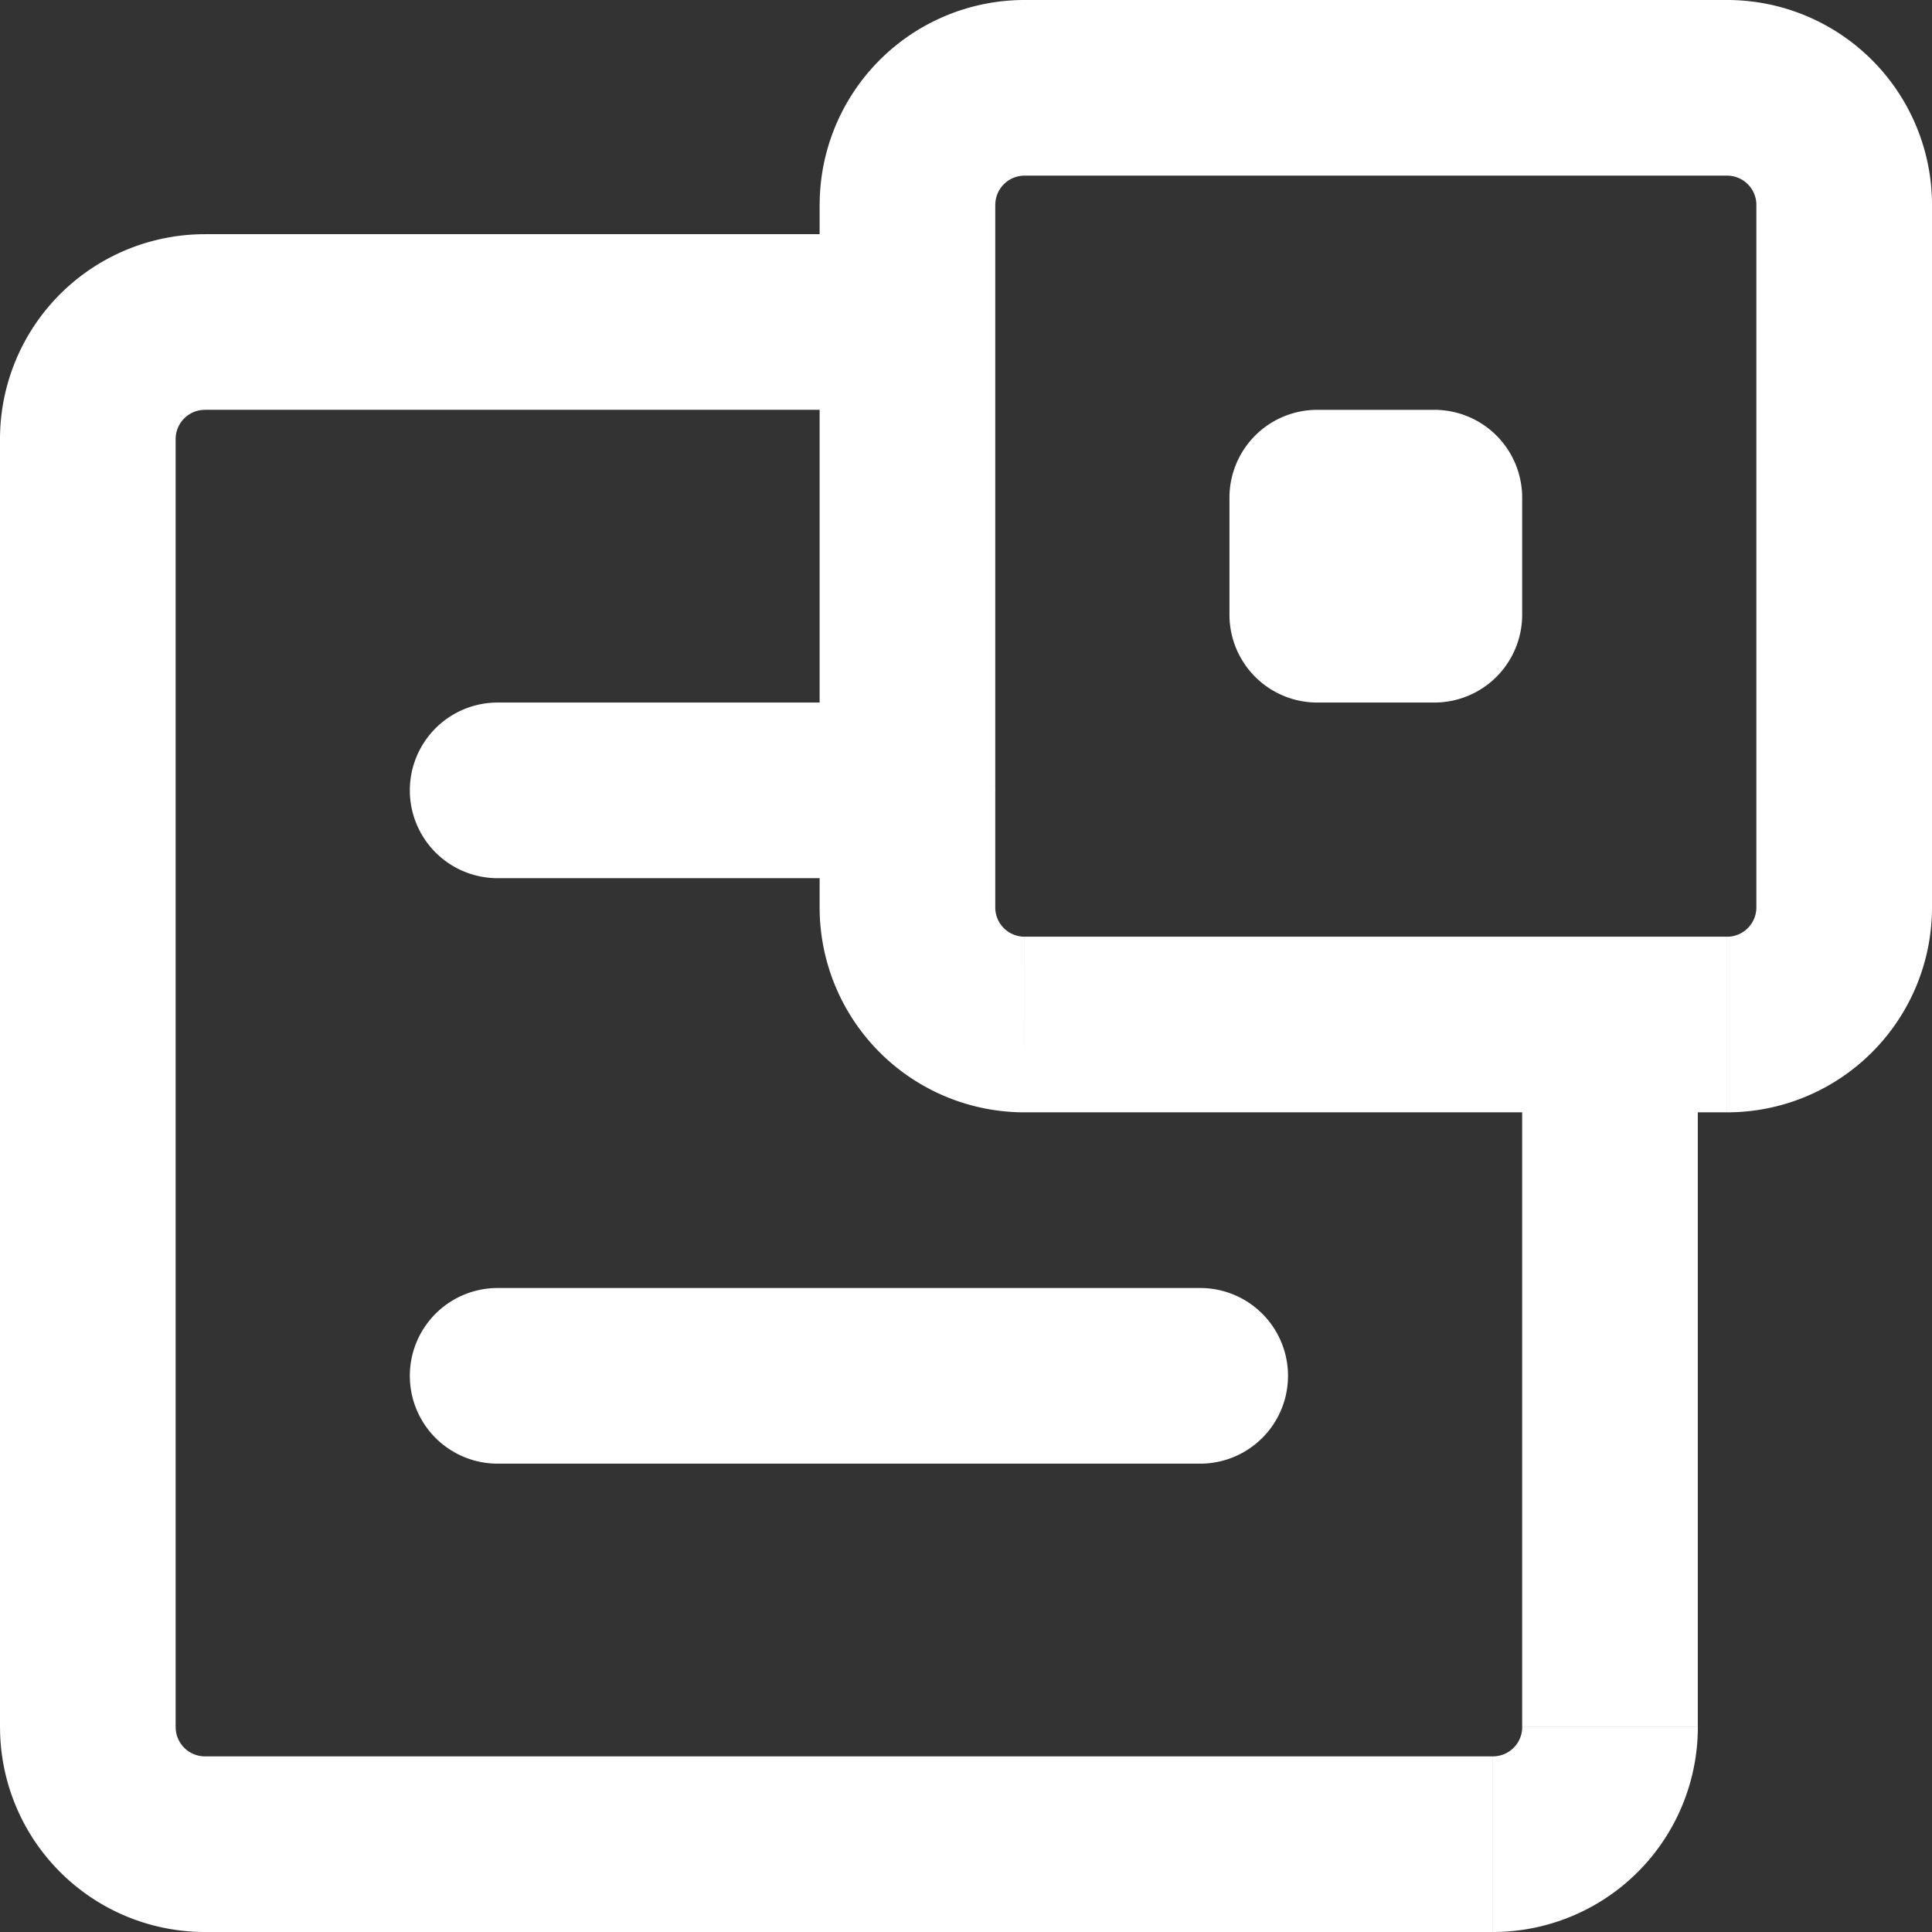
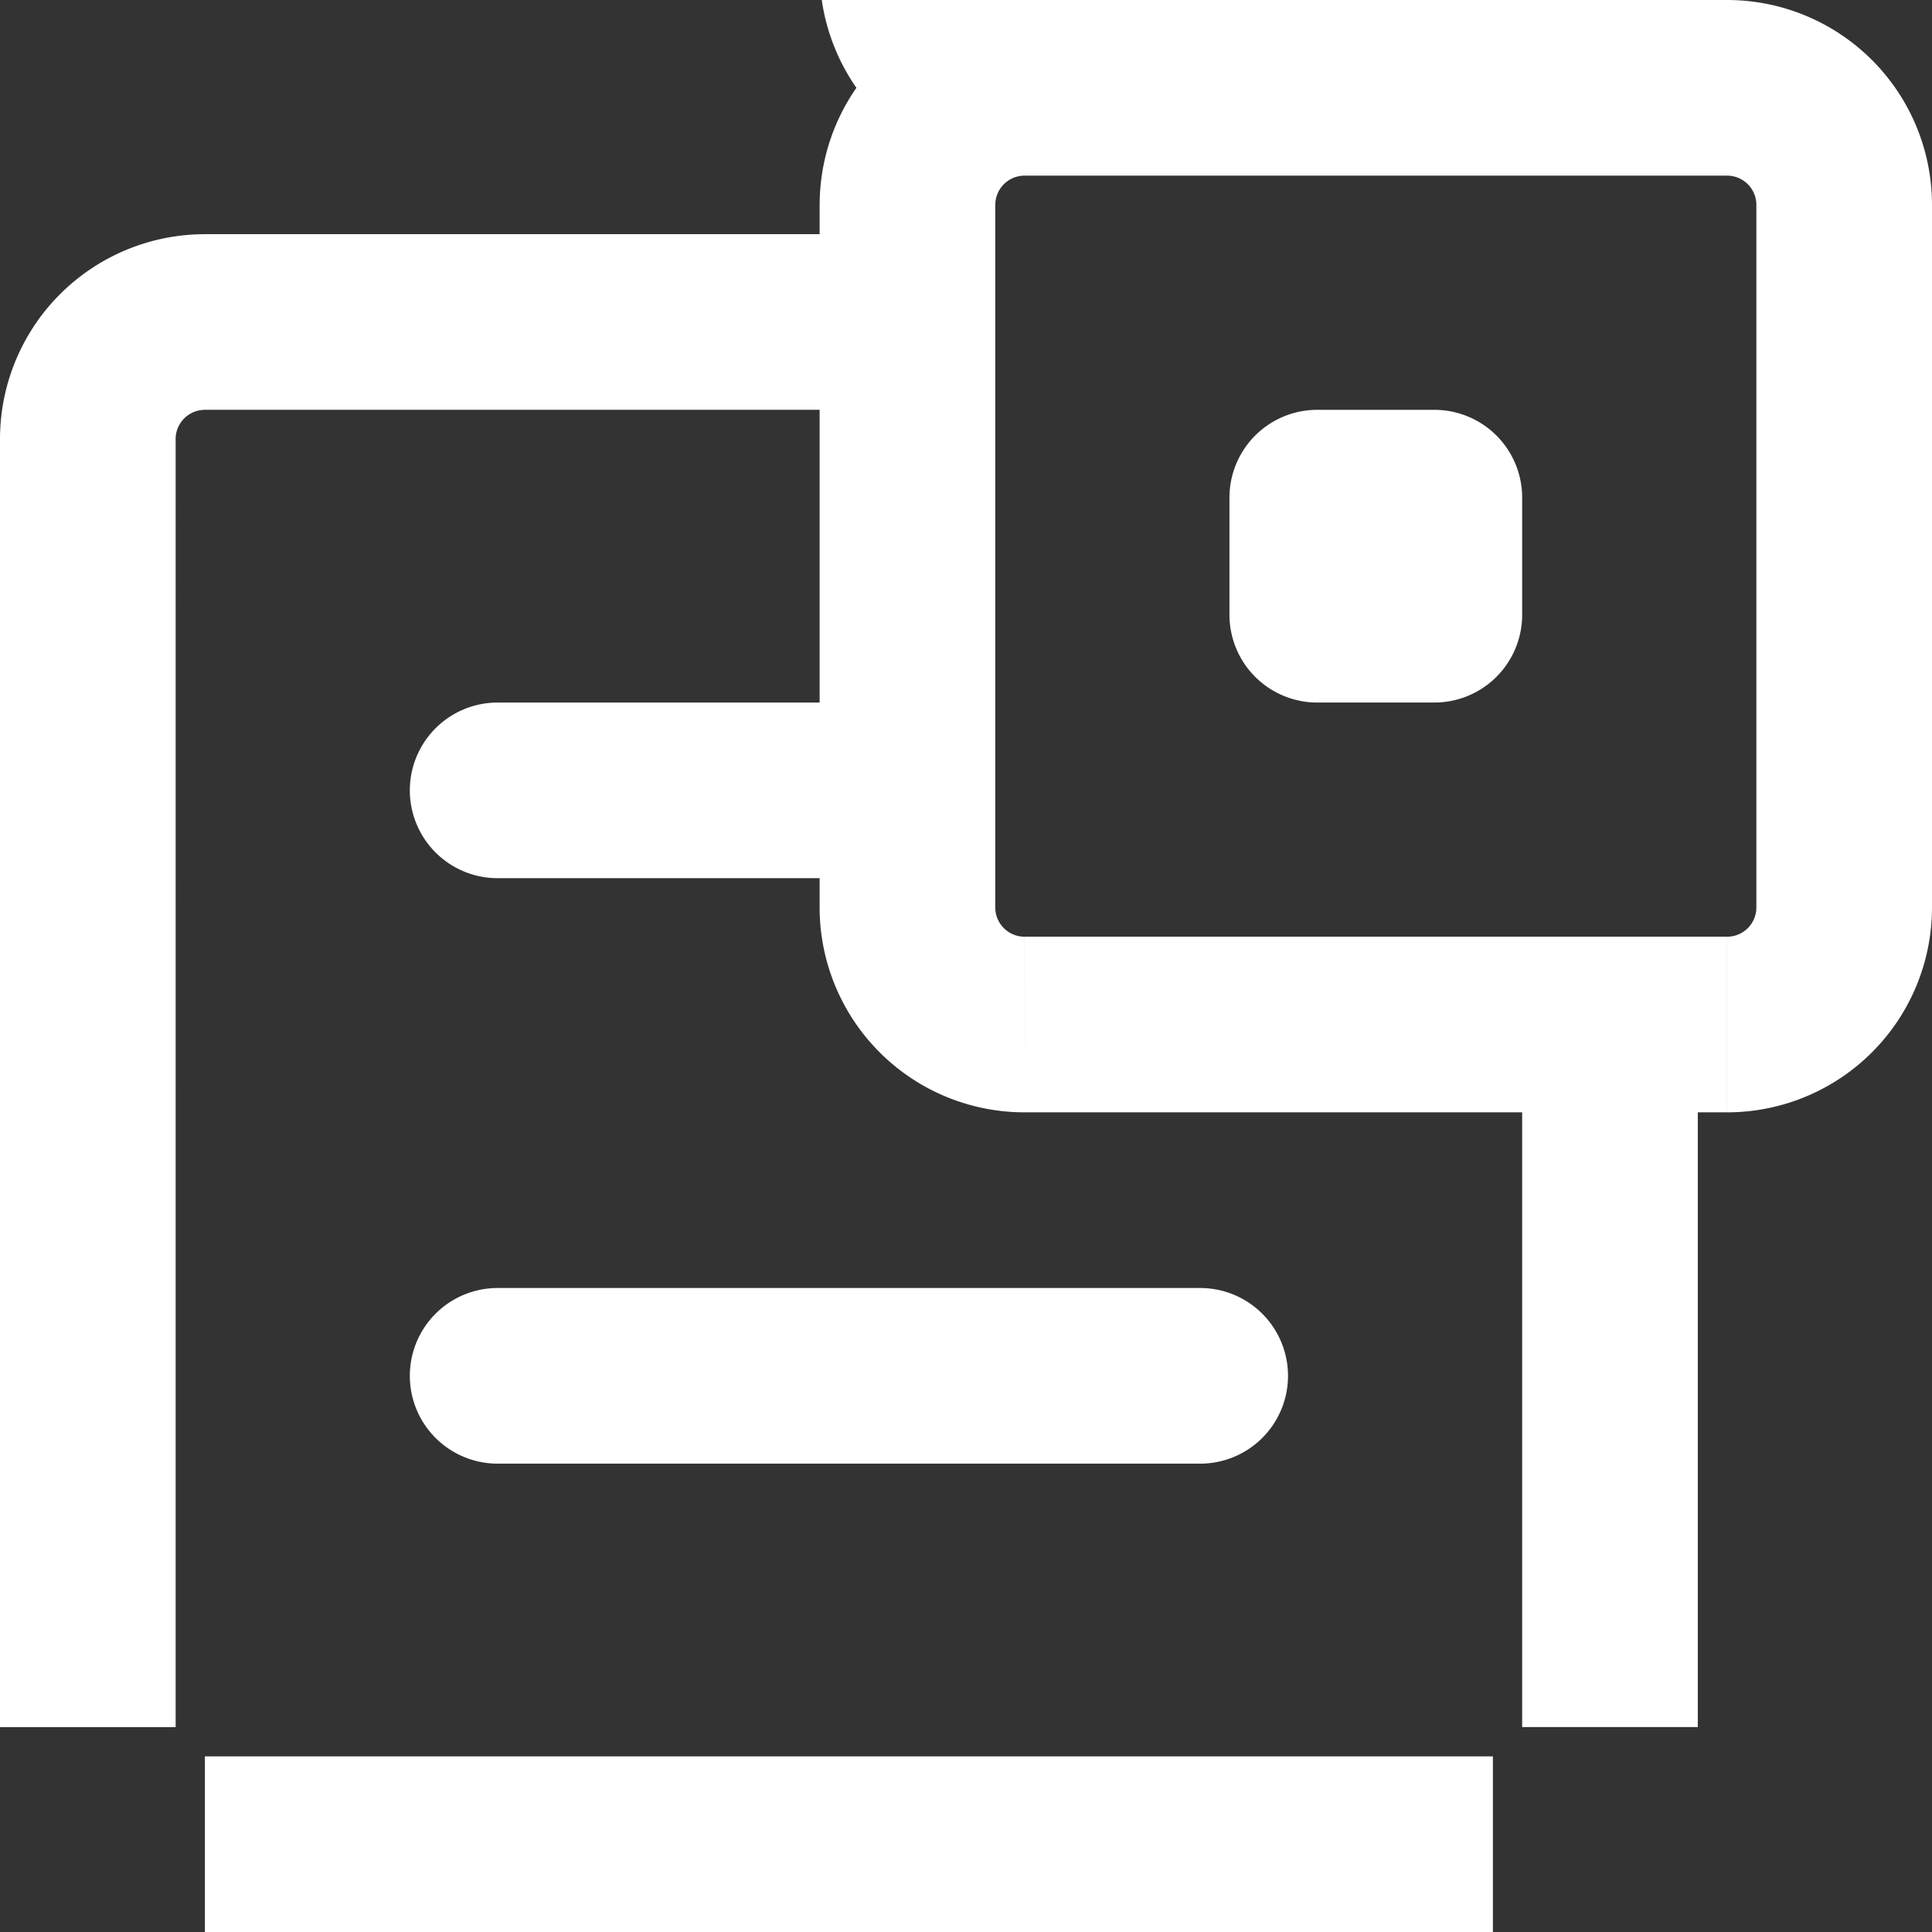
<svg xmlns="http://www.w3.org/2000/svg" width="55" height="55" viewBox="0 0 55 55">
  <rect x="0" y="0" width="55" height="55" fill="#333333" stroke="none" />
-   <path id="Path_19950" data-name="Path 19950" d="M70.417,143.25a2.5,2.5,0,0,0,0,5Zm11.667,5a2.5,2.5,0,0,0,0-5ZM70.417,159.917a2.5,2.5,0,0,0,0,5Zm20,5a2.5,2.5,0,0,0,0-5Zm3.333-27.5v-2.5a2.5,2.5,0,0,0-2.5,2.5Zm3.333,0h2.5a2.5,2.5,0,0,0-2.5-2.5Zm0,3.333v2.5a2.5,2.5,0,0,0,2.5-2.5Zm-3.333,0h-2.5a2.5,2.5,0,0,0,2.5,2.5Zm5,32.5H62.083v5H98.75Zm-37.5-.833V135.75h-5v36.667ZM85.417,128.25h20v-5h-20Zm20.833.833v20h5v-20Zm-26.667,3.333v16.667h5V132.417Zm5.833,22.5h16.667v-5H85.417Zm14.167-2.5v20h5v-20Zm5.833-2.5h-3.333v5h3.333Zm-43.333-15h20v-5h-20Zm22.5-2.5v-3.333h-5v3.333ZM70.417,148.25H82.083v-5H70.417Zm0,16.667h20v-5h-20Zm23.333-25h3.333v-5H93.75Zm.833-2.5v3.333h5v-3.333Zm2.5.833H93.75v5h3.333Zm-.833,2.5v-3.333h-5v3.333Zm10,8.333a.833.833,0,0,1-.833.833v5a5.834,5.834,0,0,0,5.833-5.833Zm-.833-20.833a.833.833,0,0,1,.833.833h5a5.834,5.834,0,0,0-5.833-5.833Zm-20-5a5.834,5.834,0,0,0-5.833,5.833h5a.833.833,0,0,1,.833-.833Zm-23.333,50a.833.833,0,0,1-.833-.833h-5a5.834,5.834,0,0,0,5.833,5.833Zm36.667,5a5.834,5.834,0,0,0,5.833-5.833h-5a.833.833,0,0,1-.833.833ZM79.583,149.083a5.834,5.834,0,0,0,5.833,5.833v-5a.833.833,0,0,1-.833-.833ZM61.25,135.75a.833.833,0,0,1,.833-.833v-5a5.834,5.834,0,0,0-5.833,5.833Z" transform="translate(-56.25 -123.25)" fill="#fff" />
+   <path id="Path_19950" data-name="Path 19950" d="M70.417,143.25a2.5,2.5,0,0,0,0,5Zm11.667,5a2.5,2.5,0,0,0,0-5ZM70.417,159.917a2.5,2.5,0,0,0,0,5Zm20,5a2.5,2.5,0,0,0,0-5Zm3.333-27.5v-2.5a2.5,2.5,0,0,0-2.5,2.5Zm3.333,0h2.5a2.5,2.5,0,0,0-2.5-2.5Zm0,3.333v2.5a2.5,2.5,0,0,0,2.5-2.5Zm-3.333,0h-2.5a2.5,2.5,0,0,0,2.5,2.5Zm5,32.5H62.083v5H98.75Zm-37.5-.833V135.75h-5v36.667ZM85.417,128.25h20v-5h-20Zm20.833.833v20h5v-20Zm-26.667,3.333v16.667h5V132.417Zm5.833,22.5h16.667v-5H85.417Zm14.167-2.5v20h5v-20Zm5.833-2.5h-3.333v5h3.333Zm-43.333-15h20v-5h-20Zm22.5-2.5v-3.333h-5v3.333ZM70.417,148.25H82.083v-5H70.417Zm0,16.667h20v-5h-20Zm23.333-25h3.333v-5H93.75Zm.833-2.5v3.333h5v-3.333Zm2.5.833H93.75v5h3.333Zm-.833,2.5v-3.333h-5v3.333Zm10,8.333a.833.833,0,0,1-.833.833v5a5.834,5.834,0,0,0,5.833-5.833Zm-.833-20.833a.833.833,0,0,1,.833.833h5a5.834,5.834,0,0,0-5.833-5.833Zm-20-5a5.834,5.834,0,0,0-5.833,5.833h5a.833.833,0,0,1,.833-.833Za.833.833,0,0,1-.833-.833h-5a5.834,5.834,0,0,0,5.833,5.833Zm36.667,5a5.834,5.834,0,0,0,5.833-5.833h-5a.833.833,0,0,1-.833.833ZM79.583,149.083a5.834,5.834,0,0,0,5.833,5.833v-5a.833.833,0,0,1-.833-.833ZM61.25,135.75a.833.833,0,0,1,.833-.833v-5a5.834,5.834,0,0,0-5.833,5.833Z" transform="translate(-56.25 -123.25)" fill="#fff" />
</svg>